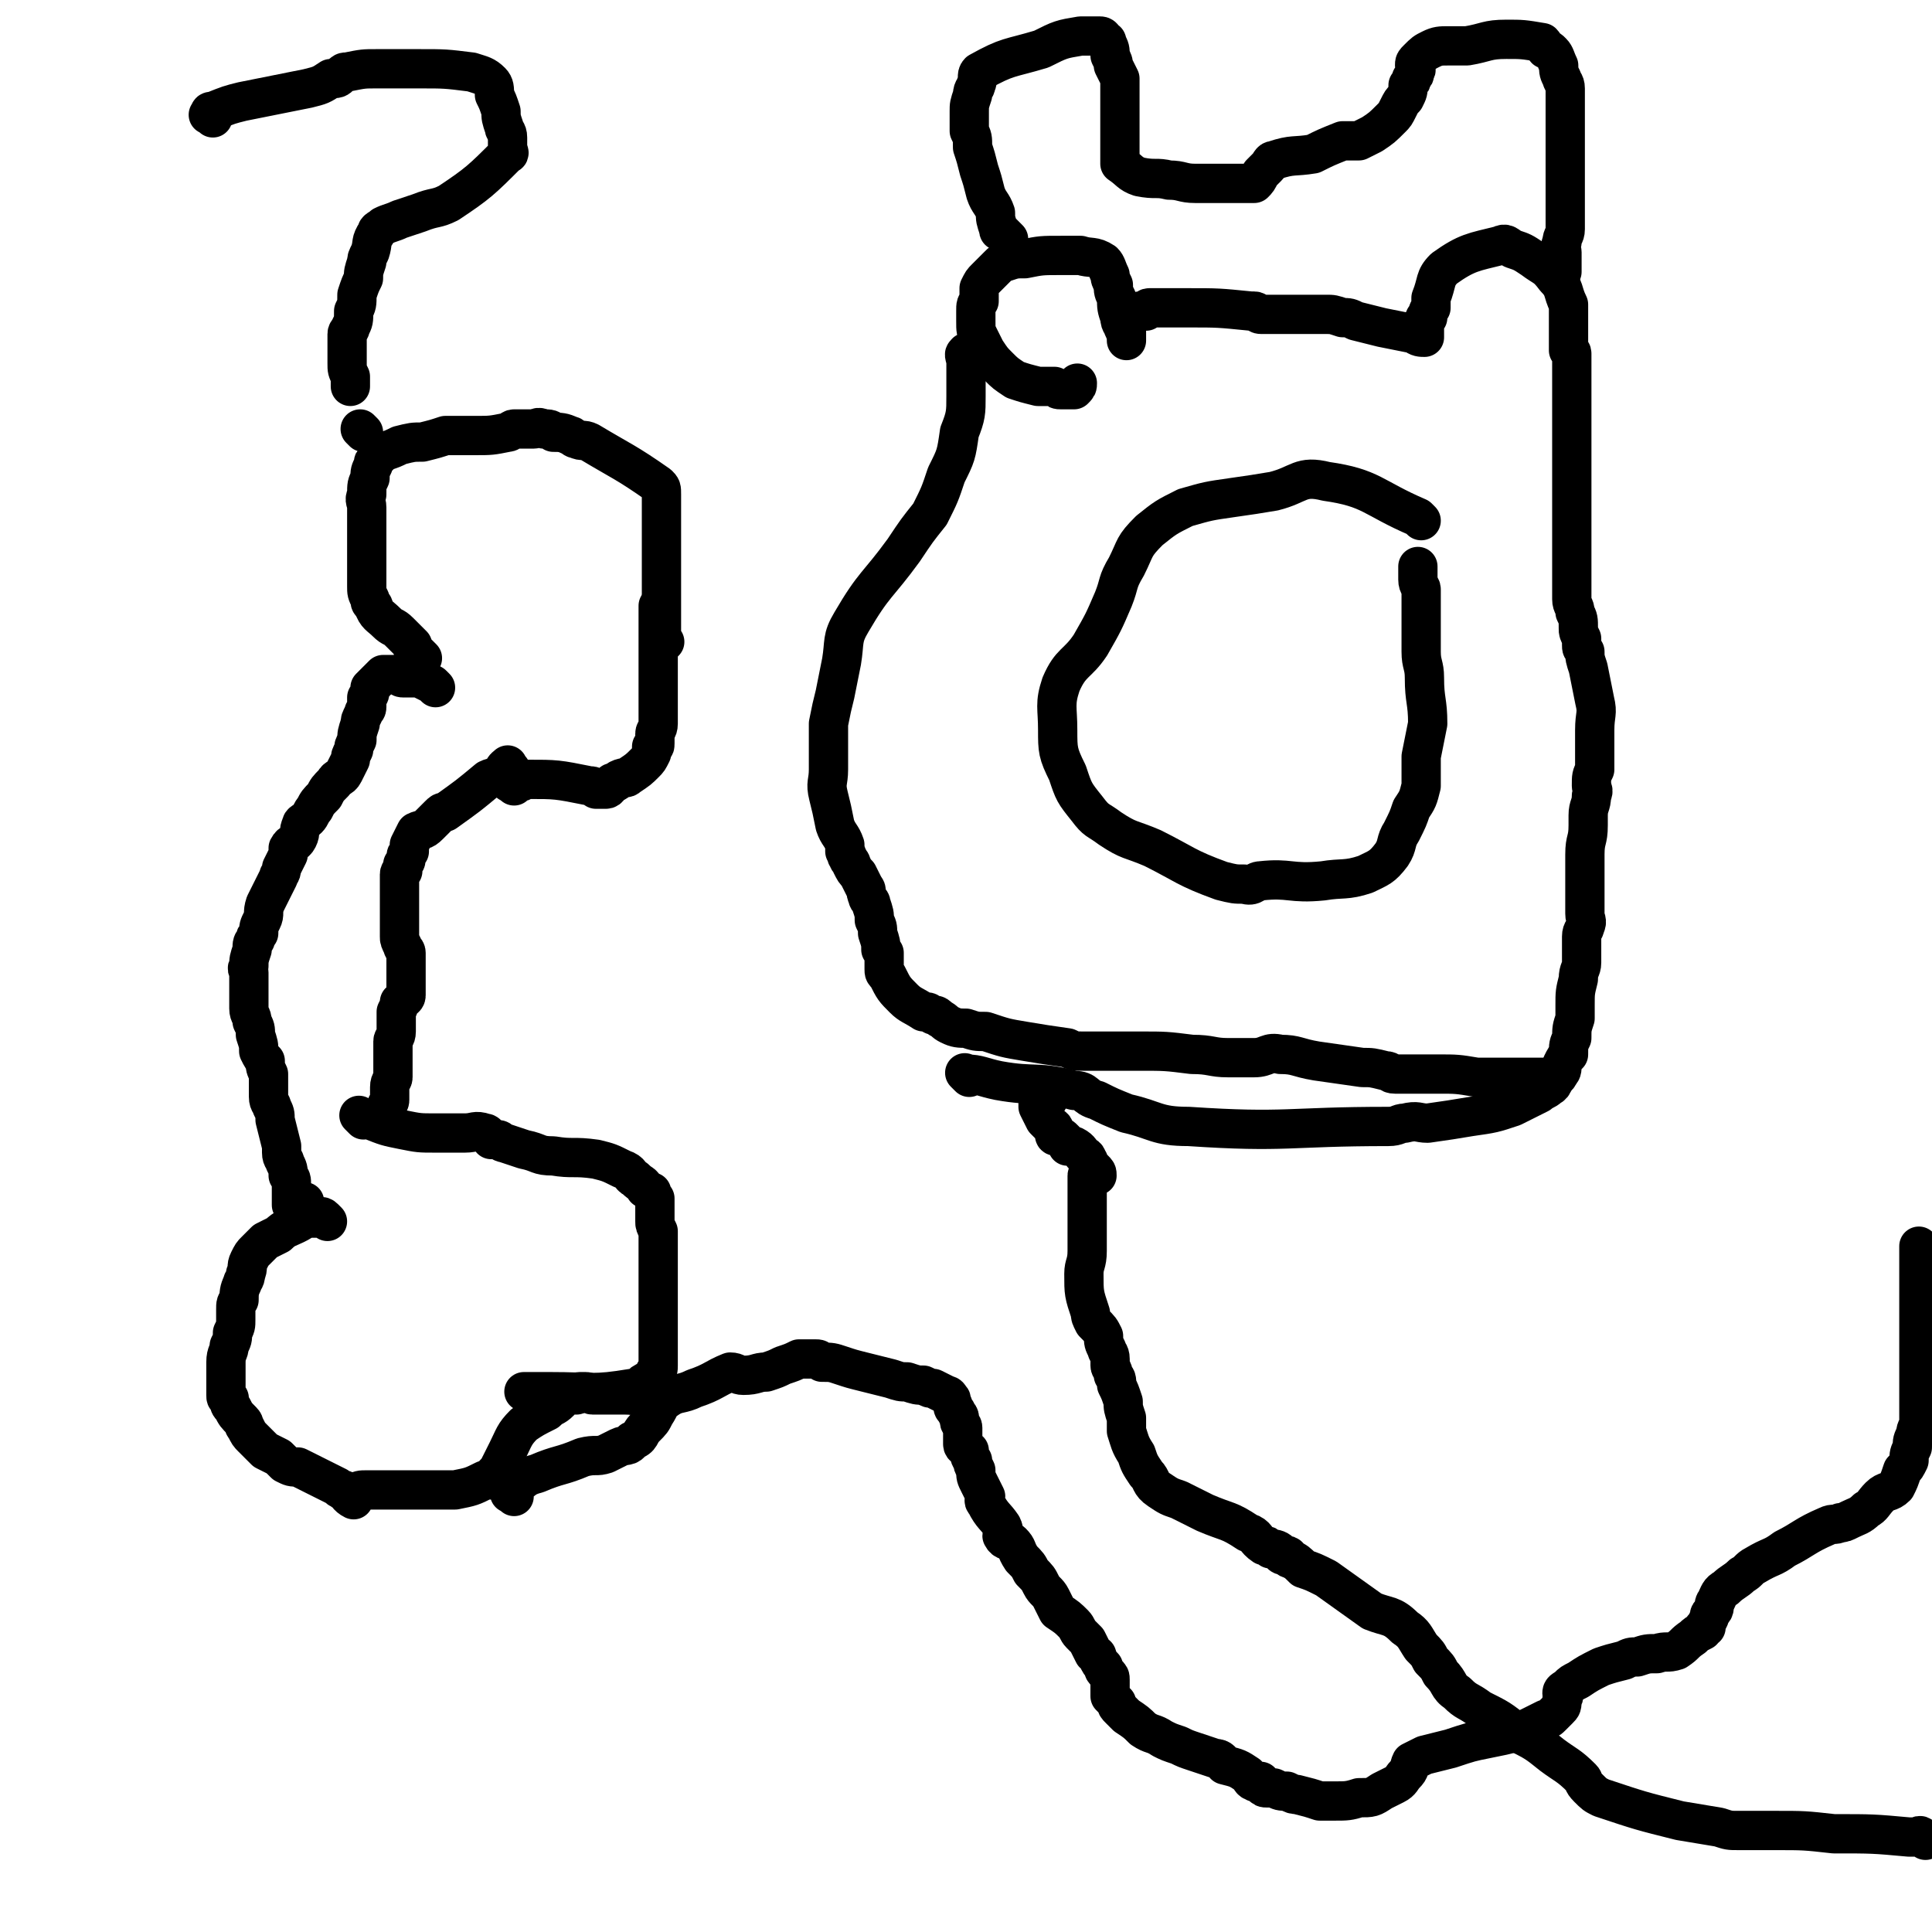
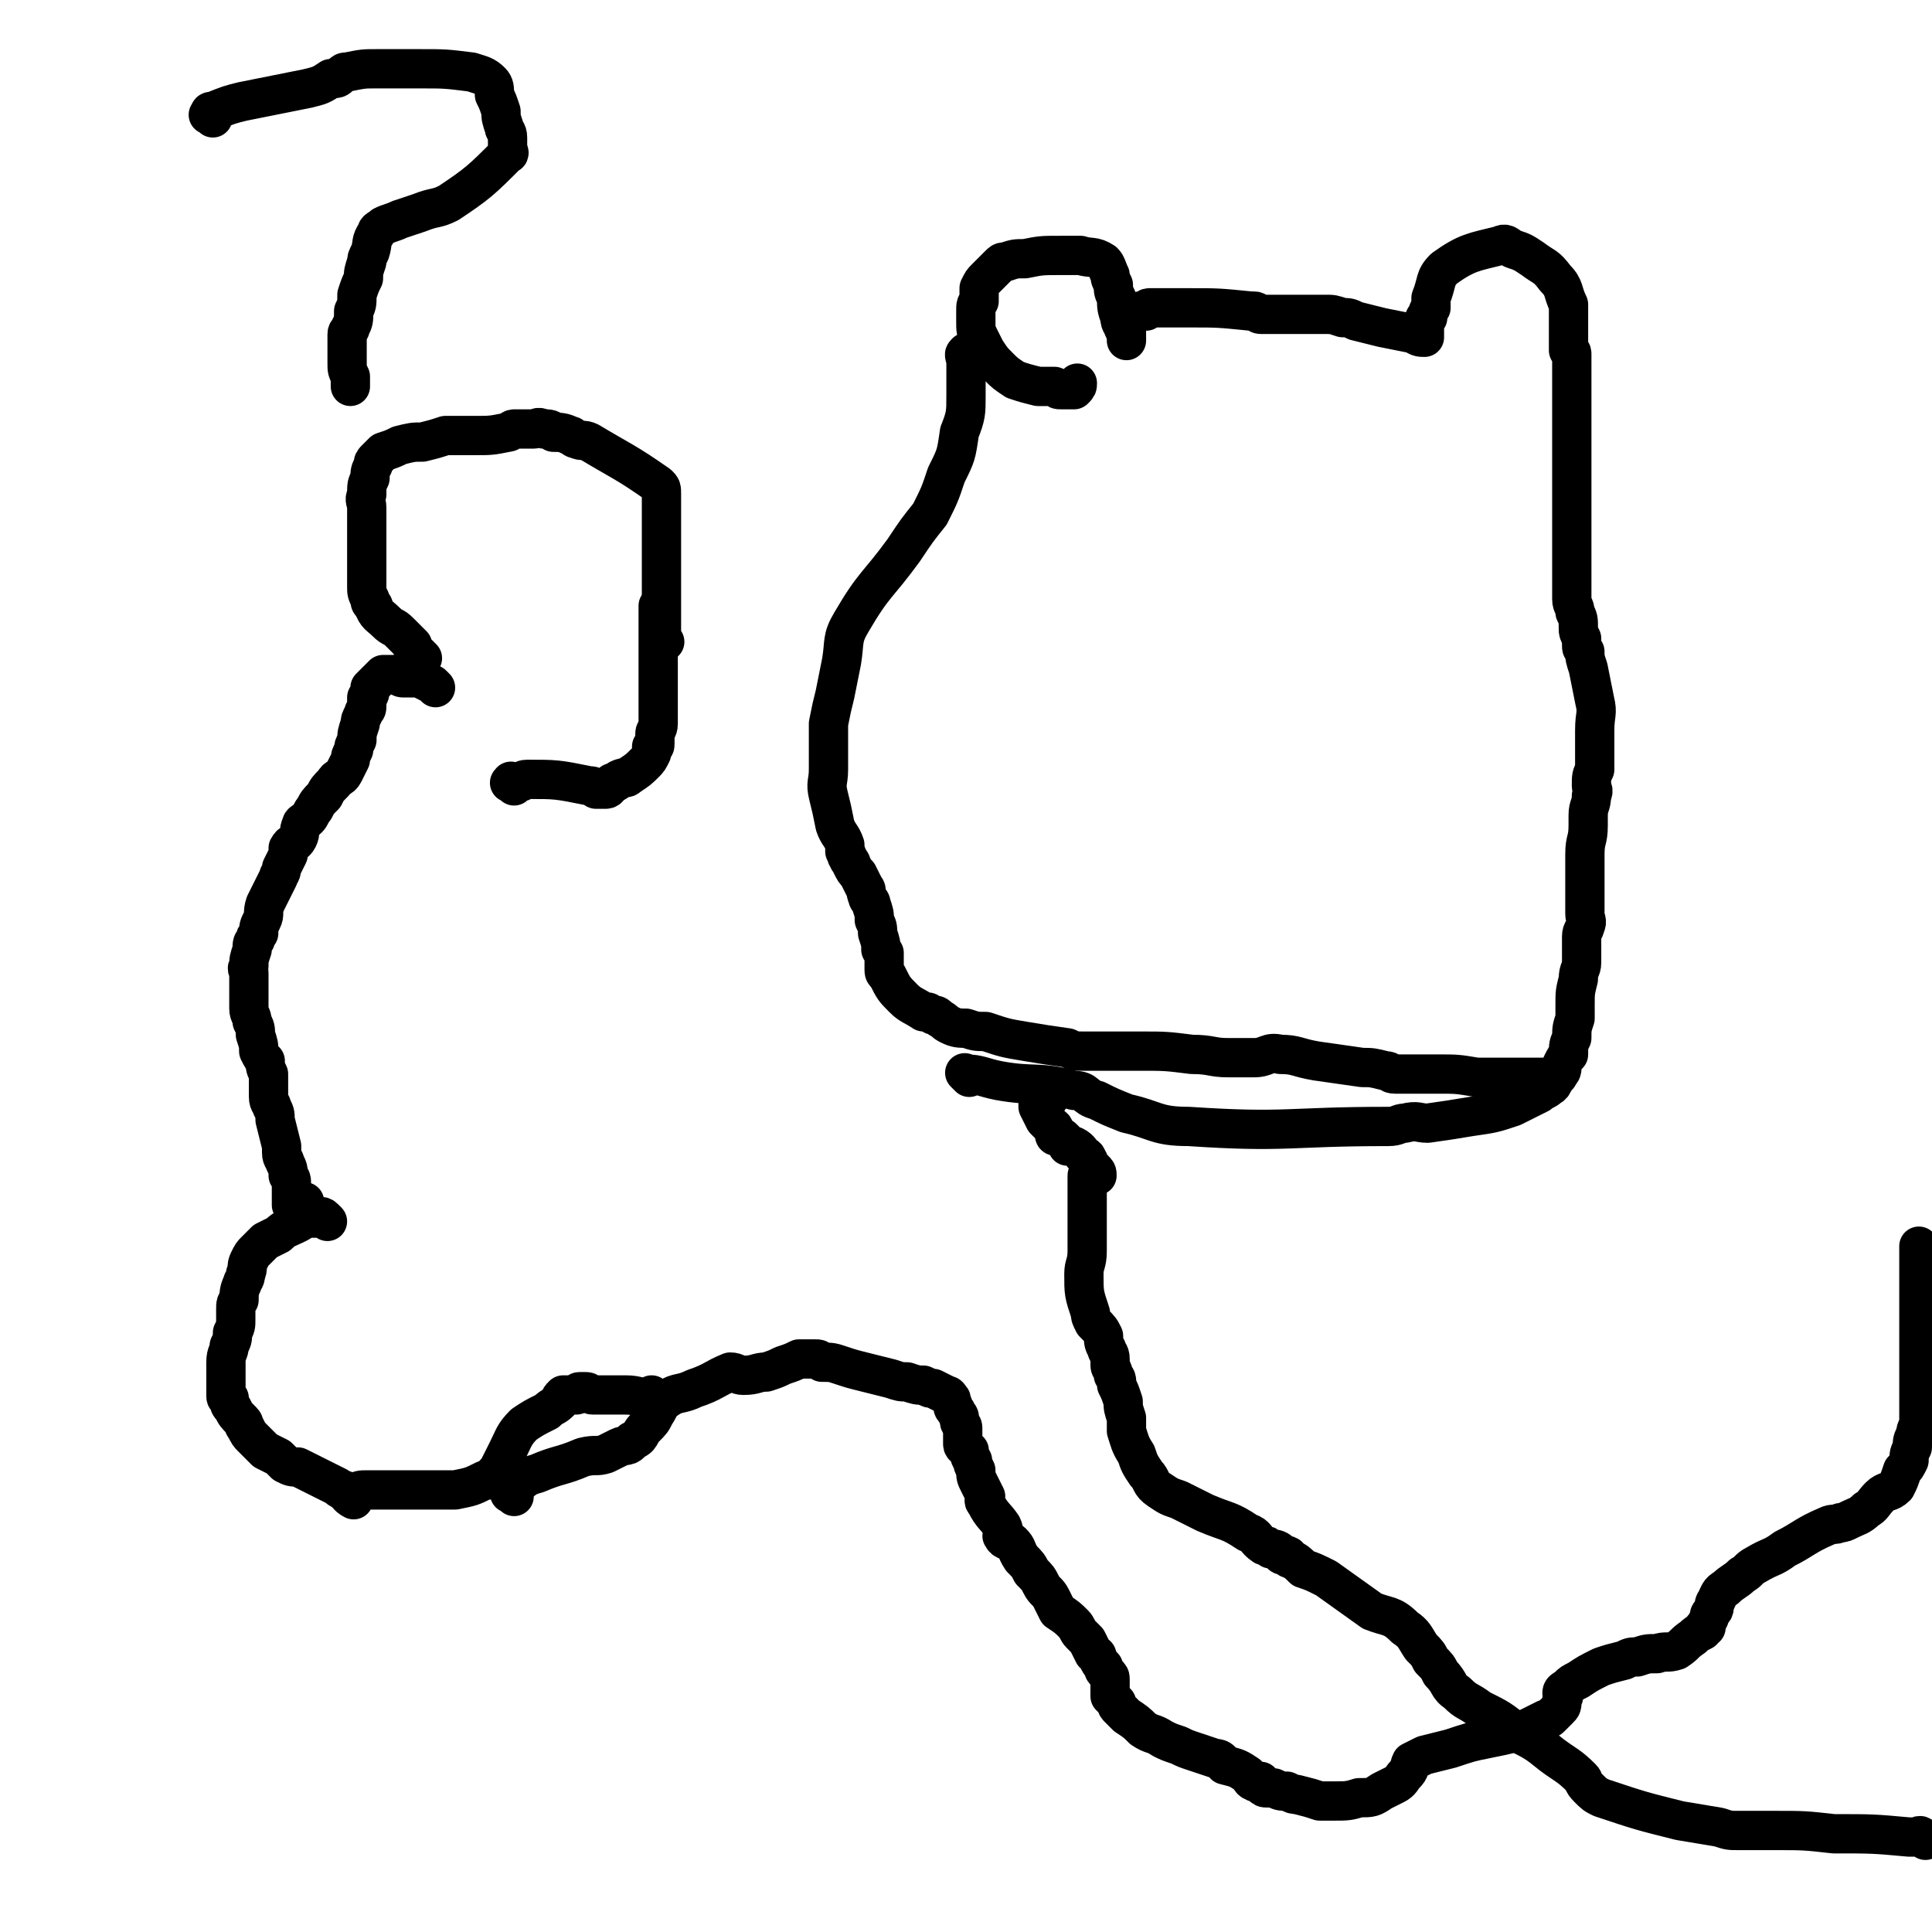
<svg xmlns="http://www.w3.org/2000/svg" viewBox="0 0 590 590" version="1.1">
  <g fill="none" stroke="#000000" stroke-width="12" stroke-linecap="round" stroke-linejoin="round">
    <path d="M203,196c-1,-1 -1,-1 -1,-1 -1,-1 0,-1 0,-1 0,-1 0,-1 0,-1 0,-1 0,-1 0,-1 0,-2 0,-2 0,-3 0,-1 0,-1 0,-3 0,-1 0,-1 0,-3 0,-1 0,-1 0,-2 0,-1 0,-1 0,-3 0,-2 0,-2 0,-3 0,-1 0,-1 0,-2 0,-2 0,-2 0,-4 0,-1 0,-1 0,-2 0,-2 0,-2 0,-3 0,-2 0,-2 0,-4 0,-1 0,-1 0,-3 0,-1 0,-1 0,-2 0,-1 0,-1 0,-2 0,-1 0,-1 0,-2 0,-2 0,-2 -1,-3 -10,-7 -11,-7 -21,-13 -2,-1 -2,0 -4,-1 -1,0 -1,-1 -2,-1 -2,-1 -3,-1 -5,-1 -1,-1 -1,-1 -3,-1 -2,-1 -2,0 -3,0 -1,0 -1,0 -2,0 0,0 0,0 -1,0 0,0 0,0 -1,0 0,0 0,0 -1,0 0,0 0,0 -1,0 -1,0 -1,1 -2,1 -5,1 -5,1 -10,1 -2,0 -2,0 -4,0 -3,0 -3,0 -5,0 -3,1 -3,1 -7,2 -3,0 -3,0 -7,1 -2,1 -2,1 -5,2 -1,1 -1,1 -2,2 -1,1 -1,1 -1,2 -1,2 -1,2 -1,4 -1,2 -1,2 -1,5 -1,2 0,2 0,4 0,3 0,3 0,6 0,3 0,3 0,6 0,2 0,2 0,4 0,2 0,2 0,4 0,1 0,1 0,2 0,1 0,1 0,2 0,2 0,2 1,4 0,1 0,1 1,2 1,3 2,3 4,5 2,2 2,1 4,3 1,1 1,1 3,3 0,0 0,0 1,1 0,0 0,1 0,1 0,1 1,1 1,1 1,1 1,1 1,1 1,1 1,1 1,1 " />
    <path d="M133,210c-1,-1 -1,-1 -1,-1 -2,-1 -2,-1 -4,-2 -3,0 -3,0 -5,0 -1,0 -1,-1 -2,-1 -1,0 -1,0 -1,0 -1,0 -1,0 -3,0 0,0 0,0 0,0 -1,1 -1,1 -2,2 -1,1 -1,1 -2,2 0,2 0,2 -1,3 0,2 0,2 0,3 0,1 -1,1 -1,2 -1,2 -1,2 -1,3 -1,3 -1,3 -1,5 -1,2 -1,2 -1,3 -1,2 -1,2 -1,3 -1,2 -1,2 -2,4 -1,2 -2,1 -3,3 -2,2 -2,2 -3,4 -2,2 -2,2 -3,4 -1,1 -1,2 -2,3 -1,1 -2,1 -2,2 -1,2 0,2 -1,4 -1,2 -2,1 -3,3 0,1 0,1 0,2 -1,2 -1,2 -2,4 0,2 -1,2 -1,3 -1,2 -1,2 -2,4 -1,2 -1,2 -2,4 -1,3 0,3 -1,5 -1,2 -1,2 -1,4 -1,1 -1,1 -1,2 -1,1 -1,1 -1,3 -1,3 -1,3 -1,5 -1,1 0,1 0,2 0,2 0,2 0,3 0,2 0,2 0,3 0,1 0,1 0,3 0,1 0,1 0,2 0,2 1,2 1,4 1,2 1,2 1,4 1,3 1,3 1,5 1,2 1,2 2,3 0,2 0,2 1,4 0,1 0,1 0,3 0,1 0,1 0,2 0,1 0,1 0,2 0,2 1,2 1,3 1,2 1,2 1,4 1,4 1,4 2,8 0,1 0,1 0,2 0,2 1,2 1,3 1,2 1,2 1,4 1,1 1,1 1,3 0,1 0,1 0,2 0,0 0,0 0,1 0,0 0,0 0,1 0,0 0,0 0,1 0,0 0,0 0,1 0,0 1,-1 1,-1 1,0 1,0 3,0 " />
-     <path d="M156,235c-1,-1 -1,-2 -1,-1 -1,0 -1,1 -2,2 -2,2 -2,1 -4,2 -6,5 -6,5 -13,10 -1,0 -1,0 -2,1 0,0 0,0 -1,1 -1,1 -1,1 -2,2 -2,2 -2,1 -4,2 -1,2 -1,2 -2,4 0,1 0,1 0,2 -1,1 -1,1 -1,2 0,1 0,1 -1,2 0,1 0,1 0,2 0,0 -1,0 -1,1 0,0 0,0 0,1 0,2 0,2 0,3 0,2 0,2 0,3 0,1 0,1 0,2 0,1 0,1 0,2 0,1 0,1 0,3 0,1 0,1 0,2 0,2 0,2 0,3 0,1 0,1 1,3 0,1 1,1 1,2 0,1 0,1 0,2 0,4 0,4 0,7 0,2 0,2 0,4 0,1 -1,1 -2,2 0,1 0,1 -1,3 0,1 0,1 0,3 0,1 0,1 0,3 0,2 -1,2 -1,3 0,2 0,2 0,4 0,1 0,1 0,3 0,1 0,1 0,2 0,0 0,0 0,1 0,0 0,0 0,1 0,1 -1,1 -1,3 0,2 0,2 0,4 0,1 -1,1 -1,2 0,1 0,1 0,1 0,1 0,1 0,1 0,1 0,1 0,1 0,1 0,1 0,2 0,0 0,0 0,0 " />
    <path d="M157,240c-1,-1 -2,-1 -1,-1 0,-1 0,0 1,0 1,0 1,0 1,0 2,0 1,-1 3,-1 9,0 9,0 19,2 1,0 1,0 2,1 1,0 1,0 3,0 1,0 1,-1 2,-2 1,0 1,0 2,-1 2,-1 2,0 3,-1 3,-2 3,-2 5,-4 1,-1 1,-1 2,-3 0,-1 0,-1 0,-2 1,0 1,0 1,-1 0,0 0,0 0,-1 0,-1 0,-1 0,-2 0,-1 1,-1 1,-3 0,-2 0,-2 0,-3 0,-2 0,-2 0,-4 0,-2 0,-2 0,-4 0,-2 0,-2 0,-3 0,-2 0,-2 0,-3 0,-1 0,-1 0,-1 0,0 0,0 0,-1 0,-1 0,-1 0,-2 0,-1 0,-1 0,-2 0,-2 0,-2 0,-3 0,-1 0,-1 0,-2 0,-2 0,-2 0,-3 0,0 0,0 0,0 0,-1 0,-1 0,-2 0,0 0,0 0,-1 0,0 0,0 0,-1 0,0 0,0 0,-1 0,0 0,0 0,0 " />
    <path d="M100,373c-1,-1 -1,-1 -1,-1 -1,-1 -1,0 -1,0 -1,0 -1,0 -1,0 -1,0 -1,0 -1,0 -1,0 -1,0 -3,0 -1,1 -1,1 -3,2 -2,1 -3,1 -5,3 -2,1 -2,1 -4,2 -2,2 -2,2 -3,3 -1,1 -1,1 -2,3 -1,2 0,2 -1,4 0,2 -1,2 -1,3 -1,2 -1,3 -1,5 -1,1 -1,1 -1,3 0,1 0,1 0,2 0,0 0,1 0,1 0,2 0,2 -1,4 0,2 0,2 -1,4 0,2 -1,2 -1,5 0,1 0,1 0,3 0,1 0,1 0,2 0,1 0,1 0,1 0,1 0,1 0,1 0,1 0,1 0,1 0,1 0,1 0,2 0,1 0,1 1,1 0,2 0,2 1,3 1,2 1,2 3,4 1,1 0,1 1,2 1,2 1,2 2,3 1,1 1,1 2,2 1,1 1,1 2,2 2,1 2,1 4,2 1,1 1,1 2,2 2,1 2,1 4,1 6,3 6,3 12,6 1,1 1,1 2,1 1,1 1,2 3,3 0,0 -1,-2 0,-2 2,-1 2,-1 4,-1 5,0 5,0 10,0 4,0 4,0 9,0 4,0 4,0 8,0 5,-1 5,-1 9,-3 2,0 2,0 3,-2 1,-1 1,-1 2,-3 1,-2 1,-2 2,-4 2,-4 2,-5 5,-8 3,-2 3,-2 7,-4 2,-2 2,-1 4,-3 0,-1 0,-1 1,-2 0,0 0,0 1,0 0,0 0,0 1,0 0,0 0,0 1,0 0,0 0,0 1,0 1,0 0,-1 1,-1 1,0 1,0 1,0 1,0 1,0 1,0 1,0 1,1 2,1 1,0 1,0 1,0 1,0 1,0 3,0 3,0 3,0 6,0 4,0 4,1 8,1 0,0 0,-1 0,-1 " />
-     <path d="M111,342c-1,-1 -2,-2 -1,-1 0,0 1,0 3,1 5,2 5,2 10,3 5,1 5,1 10,1 4,0 4,0 9,0 3,0 3,-1 6,0 1,0 1,1 2,2 1,0 1,0 2,0 1,0 1,1 2,1 3,1 3,1 6,2 5,1 4,2 9,2 6,1 6,0 13,1 4,1 4,1 8,3 3,1 2,2 4,3 2,2 2,1 3,3 1,0 1,1 2,1 0,1 0,1 1,2 0,0 0,0 0,1 0,0 0,0 0,1 0,1 0,1 0,1 0,1 0,1 0,1 0,1 0,1 0,1 0,1 0,1 0,2 0,1 0,1 1,3 0,2 0,2 0,3 0,2 0,2 0,4 0,3 0,3 0,6 0,2 0,2 0,4 0,1 0,1 0,2 0,2 0,2 0,4 0,2 0,2 0,3 0,2 0,2 0,4 0,1 0,1 0,2 0,1 0,1 0,3 0,1 0,1 0,2 0,1 0,1 0,2 0,1 0,1 0,2 0,1 0,2 -1,2 -1,2 -1,2 -3,3 -2,1 -1,2 -4,2 -12,2 -12,1 -25,1 -1,0 -1,0 -2,0 -1,0 -1,0 -2,0 -1,0 -1,0 -2,0 -1,0 -1,0 -1,0 -1,0 -1,0 -1,0 " />
    <path d="M157,457c-1,-1 -2,-1 -1,-1 0,-1 0,-2 1,-2 3,-2 3,-3 7,-4 7,-3 7,-2 14,-5 4,-1 4,0 7,-1 2,-1 2,-1 4,-2 2,-1 3,0 4,-2 3,-1 2,-2 4,-4 2,-2 2,-2 3,-4 2,-3 1,-3 4,-5 3,-2 4,-1 8,-3 6,-2 6,-3 11,-5 2,0 2,1 4,1 4,0 4,-1 7,-1 3,-1 3,-1 5,-2 3,-1 3,-1 5,-2 1,0 1,0 2,0 1,0 1,0 1,0 1,0 1,0 2,0 1,0 1,0 2,1 3,0 3,0 6,1 3,1 3,1 7,2 4,1 4,1 8,2 3,1 3,1 5,1 3,1 3,1 5,1 2,1 2,1 3,1 2,1 2,1 4,2 0,0 1,0 1,1 1,0 0,1 1,2 0,1 0,1 1,2 0,1 1,1 1,2 0,0 0,1 0,1 0,1 1,1 1,2 0,1 0,2 0,3 0,1 0,1 0,2 0,1 1,1 2,2 0,1 0,2 1,3 0,1 0,1 1,3 0,2 0,2 1,4 1,2 1,2 2,4 0,1 -1,1 0,2 2,4 3,4 5,7 1,2 0,2 0,3 1,2 2,1 3,2 2,2 1,2 3,5 2,2 2,2 3,4 2,2 2,2 3,4 1,2 2,2 3,4 1,2 1,2 2,4 3,2 3,2 5,4 1,1 1,2 2,3 1,1 1,1 2,2 1,2 1,2 2,4 1,1 1,0 1,1 1,2 1,2 2,3 0,1 0,1 1,2 1,1 1,1 1,2 0,1 0,1 0,1 0,1 0,1 0,1 0,1 0,1 0,1 0,1 0,1 0,2 0,0 0,0 1,1 0,0 0,0 1,1 0,1 0,1 1,2 1,1 1,1 2,2 3,2 3,2 5,4 3,2 3,1 6,3 2,1 2,1 5,2 2,1 2,1 5,2 3,1 3,1 6,2 2,0 2,1 3,2 4,1 4,1 7,3 1,1 1,2 2,2 1,1 1,0 2,0 0,0 0,1 0,1 1,1 1,1 2,1 0,0 1,0 1,0 1,0 1,0 1,0 2,1 2,1 4,1 2,1 2,1 3,1 4,1 4,1 7,2 2,0 2,0 5,0 3,0 4,0 7,-1 4,0 4,0 7,-2 2,-1 2,-1 4,-2 2,-1 2,-2 3,-3 2,-2 1,-2 2,-4 2,-1 2,-1 4,-2 4,-1 4,-1 8,-2 6,-2 6,-2 11,-3 5,-1 5,-1 9,-2 3,-1 3,-1 5,-2 2,-1 2,-1 4,-2 1,0 1,0 2,-1 1,-1 1,-1 2,-2 1,-1 1,-1 1,-3 1,-1 0,-1 0,-2 0,-1 1,-1 2,-2 1,-1 1,-1 3,-2 3,-2 3,-2 7,-4 3,-1 3,-1 7,-2 2,-1 2,-1 4,-1 3,-1 3,-1 6,-1 3,-1 3,0 6,-1 3,-2 2,-2 5,-4 1,-1 1,-1 3,-2 0,-1 0,-1 1,-1 0,-1 0,-1 1,-3 0,-1 0,-1 1,-2 1,-1 0,-2 1,-3 1,-2 1,-3 3,-4 2,-2 3,-2 5,-4 2,-1 2,-2 4,-3 5,-3 5,-2 9,-5 6,-3 6,-4 13,-7 2,-1 2,0 4,-1 1,0 1,0 3,-1 2,-1 3,-1 5,-3 2,-1 2,-2 4,-4 2,-2 3,-1 5,-3 1,-2 1,-2 2,-5 1,-1 1,-1 2,-3 0,-2 0,-2 1,-4 0,-2 0,-2 1,-4 0,-2 1,-2 1,-4 0,-2 0,-2 0,-3 0,-1 0,-1 0,-2 0,-2 0,-2 0,-3 0,-1 0,-1 0,-3 0,-1 0,-1 0,-2 0,-1 0,-1 0,-3 0,-2 0,-2 0,-3 0,-2 0,-2 0,-3 0,-1 0,-1 0,-3 0,-2 0,-2 0,-3 0,-2 0,-2 0,-4 0,-1 0,-1 0,-3 0,-1 0,-1 0,-2 0,-2 0,-2 0,-3 0,-1 0,-1 0,-2 0,-1 0,-1 0,-2 0,-1 0,-1 0,-2 0,0 0,0 0,-1 0,-1 0,-1 0,-1 0,-1 0,-1 0,-1 0,-1 0,-1 0,-1 0,-1 0,-1 0,-1 0,-1 0,-1 0,-2 0,0 0,-1 0,0 0,0 0,0 0,1 0,1 0,1 0,3 0,3 0,3 0,6 " />
    <path d="M588,562c-1,-1 -1,-1 -1,-1 -1,-1 -1,0 -1,0 -1,0 -1,0 -3,0 -11,-1 -11,-1 -23,-1 -9,-1 -9,-1 -18,-1 -4,0 -4,0 -7,0 -2,0 -2,0 -4,0 -3,0 -3,0 -6,-1 -6,-1 -6,-1 -12,-2 -12,-3 -12,-3 -24,-7 -2,-1 -2,-1 -4,-3 -2,-2 -1,-2 -2,-3 -4,-4 -5,-4 -9,-7 -5,-4 -5,-4 -11,-7 -5,-4 -5,-4 -11,-7 -4,-3 -4,-2 -7,-5 -3,-2 -2,-3 -5,-6 -1,-2 -1,-2 -3,-4 -1,-2 -1,-2 -3,-4 -2,-3 -2,-4 -5,-6 -4,-4 -5,-3 -10,-5 -7,-5 -7,-5 -14,-10 -4,-2 -4,-2 -7,-3 -2,-2 -2,-2 -4,-3 -1,0 0,-1 -1,-1 -1,0 -1,0 -1,0 -1,0 -1,-1 -1,-1 -1,-1 -2,-1 -3,-1 -1,-1 -1,-1 -2,-1 -3,-2 -2,-3 -5,-4 -6,-4 -6,-3 -13,-6 -4,-2 -4,-2 -8,-4 -3,-1 -3,-1 -6,-3 -3,-2 -2,-3 -4,-5 -2,-3 -2,-3 -3,-6 -2,-3 -2,-4 -3,-7 0,-2 0,-2 0,-4 -1,-3 -1,-3 -1,-5 -1,-3 -1,-3 -2,-5 0,-2 0,-2 -1,-3 0,-2 -1,-2 -1,-3 0,-1 0,-1 0,-2 0,-2 -1,-2 -1,-3 -1,-2 -1,-2 -1,-4 -1,-2 -1,-2 -3,-4 -1,-2 -1,-2 -1,-3 -2,-6 -2,-6 -2,-12 0,-3 1,-3 1,-7 0,-10 0,-10 0,-21 0,-1 0,-2 0,-2 0,-1 1,0 1,0 1,0 1,0 1,0 1,0 1,0 1,0 0,-1 0,-1 -1,-2 0,0 0,0 -1,-1 -1,-1 0,-1 -1,-2 0,-1 -1,-1 -1,-1 -1,-1 -1,-2 -3,-3 0,0 -1,0 -2,0 0,-1 0,-1 0,-1 -1,-1 -1,-1 -1,-1 -1,-1 -1,-1 -2,-1 0,0 0,0 0,0 -1,0 -1,0 -1,-1 0,-1 0,-1 0,-1 0,-1 -1,-1 -1,-1 -1,-1 -1,-1 -2,-2 -1,-2 -1,-2 -2,-4 0,0 0,-1 0,-1 0,-1 0,-1 0,-1 0,-1 0,-1 0,-1 0,-1 0,-1 0,-1 1,0 2,1 3,2 " />
    <path d="M296,329c-1,-1 -2,-2 -1,-1 4,0 5,1 10,2 11,2 12,0 23,3 4,0 3,2 7,3 4,2 4,2 9,4 9,2 9,4 19,4 30,2 30,0 61,0 3,0 3,-1 5,-1 4,-1 4,0 7,0 7,-1 7,-1 13,-2 7,-1 7,-1 13,-3 4,-2 4,-2 8,-4 1,-1 2,-1 3,-2 2,-1 1,-2 2,-3 1,-1 1,-1 1,-1 1,-1 1,-1 1,-3 1,-2 1,-2 2,-3 0,-3 0,-3 1,-5 0,-3 0,-3 1,-6 0,-2 0,-2 0,-4 0,-4 0,-4 1,-8 0,-3 1,-3 1,-5 0,-2 0,-2 0,-4 0,-2 0,-2 0,-4 0,-2 1,-2 1,-3 1,-2 0,-2 0,-4 0,-2 0,-2 0,-4 0,-1 0,-1 0,-3 0,-2 0,-2 0,-4 0,-1 0,-1 0,-3 0,-2 0,-2 0,-4 0,-5 1,-4 1,-9 0,-1 0,-2 0,-3 0,-3 1,-3 1,-6 1,-2 0,-2 0,-3 0,-3 0,-3 1,-5 0,-3 0,-3 0,-5 0,-4 0,-4 0,-7 0,-5 1,-5 0,-9 -1,-5 -1,-5 -2,-10 -1,-3 -1,-3 -1,-5 -1,-1 -1,-1 -1,-2 0,-1 0,-1 0,-2 -1,-2 -1,-2 -1,-3 0,-3 0,-3 -1,-5 0,-2 -1,-2 -1,-4 0,-2 0,-2 0,-5 0,-3 0,-3 0,-5 0,-3 0,-3 0,-6 0,-3 0,-3 0,-5 0,-3 0,-3 0,-6 0,-3 0,-3 0,-5 0,-2 0,-2 0,-4 0,-2 0,-2 0,-4 0,-2 0,-2 0,-4 0,-1 0,-1 0,-2 0,-2 0,-2 0,-4 0,-2 0,-2 0,-4 0,-4 0,-4 0,-7 0,0 0,0 0,0 0,-2 0,-2 0,-4 0,-1 0,-1 0,-3 0,-2 0,-2 0,-5 0,-1 0,-1 0,-1 0,-1 0,-1 0,-1 0,-1 -1,-1 -1,-1 0,0 0,-1 0,-1 0,-1 0,-1 0,-1 0,-1 0,-1 0,-3 0,-1 0,-1 0,-2 0,-1 0,-1 0,-2 0,0 0,0 0,-1 0,0 0,0 0,-1 0,0 0,0 0,0 0,-1 0,-1 0,-2 0,-1 0,-1 0,-1 -2,-4 -1,-5 -4,-8 -3,-4 -3,-3 -7,-6 -3,-2 -3,-2 -6,-3 -2,-1 -2,-2 -4,-1 -8,2 -10,2 -17,7 -3,3 -2,4 -4,9 0,1 0,1 0,3 -1,1 -1,1 -1,3 -1,0 -1,0 -1,1 0,2 0,2 0,3 0,0 0,0 0,1 0,1 0,1 0,1 -1,0 -2,0 -3,-1 -5,-1 -5,-1 -10,-2 -4,-1 -4,-1 -8,-2 -2,-1 -2,-1 -4,-1 -3,-1 -3,-1 -5,-1 -1,0 -1,0 -2,0 -2,0 -2,0 -5,0 -2,0 -2,0 -4,0 -2,0 -2,0 -3,0 -2,0 -2,0 -3,0 -2,0 -2,0 -3,0 -1,0 -1,-1 -2,-1 -1,0 -1,0 -1,0 -10,-1 -10,-1 -19,-1 -5,0 -5,0 -10,0 -1,0 -1,0 -2,0 -1,0 -1,1 -1,1 -1,0 -1,0 -2,0 -1,1 -2,1 -3,2 -1,1 -1,1 -1,2 0,2 0,2 0,3 0,0 0,0 0,1 0,0 0,1 0,1 0,-1 0,-2 -1,-4 0,-1 -1,-1 -1,-3 -1,-3 -1,-3 -1,-6 -1,-2 -1,-2 -1,-4 -1,-2 -1,-2 -1,-3 -1,-2 -1,-3 -2,-4 -3,-2 -4,-1 -7,-2 -3,0 -3,0 -6,0 -6,0 -6,0 -11,1 -3,0 -3,0 -6,1 -1,0 -1,0 -2,1 -2,2 -2,2 -4,4 -1,1 -1,1 -2,3 0,2 0,2 0,4 -1,1 -1,1 -1,3 0,2 0,2 0,3 0,3 0,3 1,5 1,2 1,2 2,4 2,3 2,3 4,5 2,2 2,2 5,4 3,1 3,1 7,2 2,0 3,0 5,0 1,1 1,1 2,1 0,0 0,0 1,0 0,0 0,0 1,0 0,0 0,0 1,0 0,0 1,0 1,0 1,-1 1,-1 1,-2 " />
-     <path d="M308,73c-1,-1 -1,-1 -1,-1 -1,-1 -1,-1 -1,-1 -1,-1 -1,0 -1,-1 -1,-3 -1,-3 -1,-5 -1,-3 -2,-3 -3,-6 -1,-4 -1,-4 -2,-7 -1,-4 -1,-4 -2,-7 0,-3 0,-3 -1,-5 0,-3 0,-3 0,-6 0,-2 0,-2 1,-5 0,-2 1,-2 1,-3 1,-2 0,-3 1,-4 9,-5 9,-4 19,-7 6,-3 6,-3 12,-4 1,0 1,0 2,0 1,0 1,0 3,0 0,0 0,0 1,0 1,0 1,1 1,1 1,1 1,0 1,1 1,2 1,2 1,4 1,2 1,2 1,3 1,2 1,2 2,4 0,2 0,2 0,4 0,2 0,2 0,4 0,2 0,2 0,4 0,1 0,1 0,2 0,1 0,1 0,2 0,1 0,1 0,1 0,1 0,1 0,1 0,2 0,2 0,3 0,0 0,0 0,1 0,0 0,0 0,1 0,0 0,0 0,1 0,0 0,0 0,1 0,0 0,0 0,1 0,0 0,0 0,0 3,2 3,3 6,4 5,1 5,0 9,1 4,0 4,1 8,1 3,0 3,0 5,0 1,0 1,0 3,0 3,0 3,0 6,0 1,0 1,0 3,0 0,0 0,0 0,0 0,0 0,0 1,0 1,-1 1,-1 2,-3 1,-1 1,-1 2,-2 1,-1 1,-2 2,-2 6,-2 6,-1 12,-2 4,-2 4,-2 9,-4 0,0 0,0 1,0 1,0 1,0 2,0 1,0 1,0 2,0 2,-1 2,-1 4,-2 3,-2 3,-2 6,-5 1,-1 1,-1 2,-3 1,-2 1,-2 2,-3 1,-2 1,-2 1,-4 1,-1 1,-1 1,-2 1,-1 1,-1 1,-2 1,-1 0,-1 0,-2 0,-1 0,-1 1,-2 2,-2 2,-2 4,-3 2,-1 3,-1 5,-1 3,0 3,0 6,0 6,-1 6,-2 12,-2 5,0 5,0 11,1 1,1 0,1 1,2 1,0 1,0 2,1 1,1 1,2 2,4 0,2 0,2 1,4 0,1 1,1 1,3 0,2 0,2 0,4 0,3 0,3 0,5 0,1 0,1 0,3 0,2 0,2 0,3 0,2 0,2 0,4 0,1 0,1 0,2 0,2 0,2 0,4 0,2 0,2 0,4 0,2 0,2 0,4 0,2 0,2 0,4 0,3 0,3 0,6 0,2 -1,2 -1,4 -1,2 0,2 0,3 0,1 0,1 0,2 0,0 0,0 0,1 0,0 0,0 0,1 0,0 0,0 0,1 0,0 0,1 0,1 0,-1 0,-1 0,-2 " />
    <path d="M296,109c-1,-1 -1,-2 -1,-1 -1,0 0,1 0,3 0,5 0,5 0,10 0,5 0,6 -2,11 -1,7 -1,7 -4,13 -2,6 -2,6 -5,12 -4,5 -4,5 -8,11 -8,11 -9,10 -16,22 -3,5 -2,6 -3,12 -1,5 -1,5 -2,10 -1,4 -1,4 -2,9 0,3 0,3 0,7 0,3 0,3 0,7 0,4 -1,4 0,8 1,4 1,4 2,9 1,3 2,3 3,6 0,1 0,1 0,2 1,1 0,1 1,2 0,1 1,1 1,2 1,2 1,2 2,3 1,2 1,2 2,4 1,1 0,1 1,3 0,1 1,1 1,2 1,3 1,3 1,5 1,2 1,2 1,4 1,3 1,3 1,5 1,1 1,1 1,1 0,1 0,1 0,2 0,0 0,0 0,1 0,0 0,0 0,1 0,0 0,1 0,1 0,1 0,1 1,2 2,4 2,4 5,7 2,2 3,2 6,4 2,0 1,0 3,1 1,0 1,0 2,1 2,1 1,1 3,2 2,1 3,1 5,1 3,1 3,1 6,1 6,2 6,2 12,3 6,1 6,1 13,2 2,1 2,1 5,1 3,0 3,0 6,0 5,0 5,0 11,0 8,0 8,0 16,1 6,0 6,1 11,1 2,0 2,0 4,0 2,0 2,0 4,0 4,0 4,-2 8,-1 5,0 5,1 11,2 7,1 7,1 14,2 3,0 3,0 7,1 2,0 1,1 3,1 0,0 0,0 1,0 1,0 1,0 1,0 1,0 1,0 1,0 2,0 2,0 3,0 3,0 3,0 7,0 6,0 6,0 12,1 6,0 6,0 12,0 3,0 3,0 5,0 2,0 2,0 4,0 0,0 0,0 1,0 1,0 1,0 2,0 1,0 1,-1 1,-1 " />
-     <path d="M434,159c-1,-1 -1,-1 -1,-1 -14,-6 -14,-9 -28,-11 -8,-2 -8,1 -16,3 -6,1 -6,1 -13,2 -7,1 -7,1 -14,3 -6,3 -6,3 -11,7 -5,5 -4,5 -7,11 -3,5 -2,5 -4,10 -3,7 -3,7 -7,14 -4,6 -6,5 -9,12 -2,6 -1,7 -1,14 0,6 0,7 3,13 2,6 2,6 6,11 3,4 3,3 7,6 6,4 6,3 13,6 10,5 10,6 21,10 4,1 4,1 7,1 3,1 3,-1 5,-1 9,-1 9,1 19,0 6,-1 7,0 13,-2 4,-2 5,-2 8,-6 2,-3 1,-4 3,-7 2,-4 2,-4 3,-7 2,-3 2,-3 3,-7 0,-4 0,-5 0,-9 1,-5 1,-5 2,-10 0,-7 -1,-7 -1,-14 0,-4 -1,-4 -1,-8 0,-3 0,-3 0,-5 0,-2 0,-2 0,-4 0,-3 0,-3 0,-5 0,-3 0,-3 0,-5 0,-1 -1,-1 -1,-3 0,0 0,0 0,0 0,-1 0,-1 0,-1 0,-1 0,-1 0,-2 0,0 0,0 0,0 0,-1 0,-1 0,-1 " />
    <path d="M65,36c-1,-1 -2,-1 -1,-1 0,-1 0,-1 1,-1 5,-2 5,-2 9,-3 10,-2 10,-2 20,-4 4,-1 4,-1 7,-3 2,0 2,0 3,-1 1,-1 1,-1 2,-1 5,-1 5,-1 9,-1 7,0 7,0 13,0 8,0 8,0 16,1 3,1 4,1 6,3 1,1 1,2 1,4 1,2 1,2 2,5 0,2 0,2 1,5 0,1 1,1 1,3 0,2 0,2 0,3 0,1 1,2 0,2 -8,8 -9,9 -18,15 -4,2 -4,1 -9,3 -3,1 -3,1 -6,2 -2,1 -3,1 -5,2 -1,1 -2,1 -2,2 -2,3 -1,3 -2,6 -1,2 -1,2 -1,3 -1,3 -1,3 -1,5 -1,2 -1,2 -2,5 0,3 0,3 -1,5 0,3 0,3 -1,5 0,1 -1,1 -1,2 0,1 0,1 0,2 0,1 0,1 0,1 0,1 0,1 0,1 0,1 0,1 0,2 0,0 0,0 0,1 0,1 0,1 0,2 0,2 0,2 1,4 0,2 0,2 0,3 " />
-     <path d="M111,132c-1,-1 -1,-1 -1,-1 " />
  </g>
</svg>